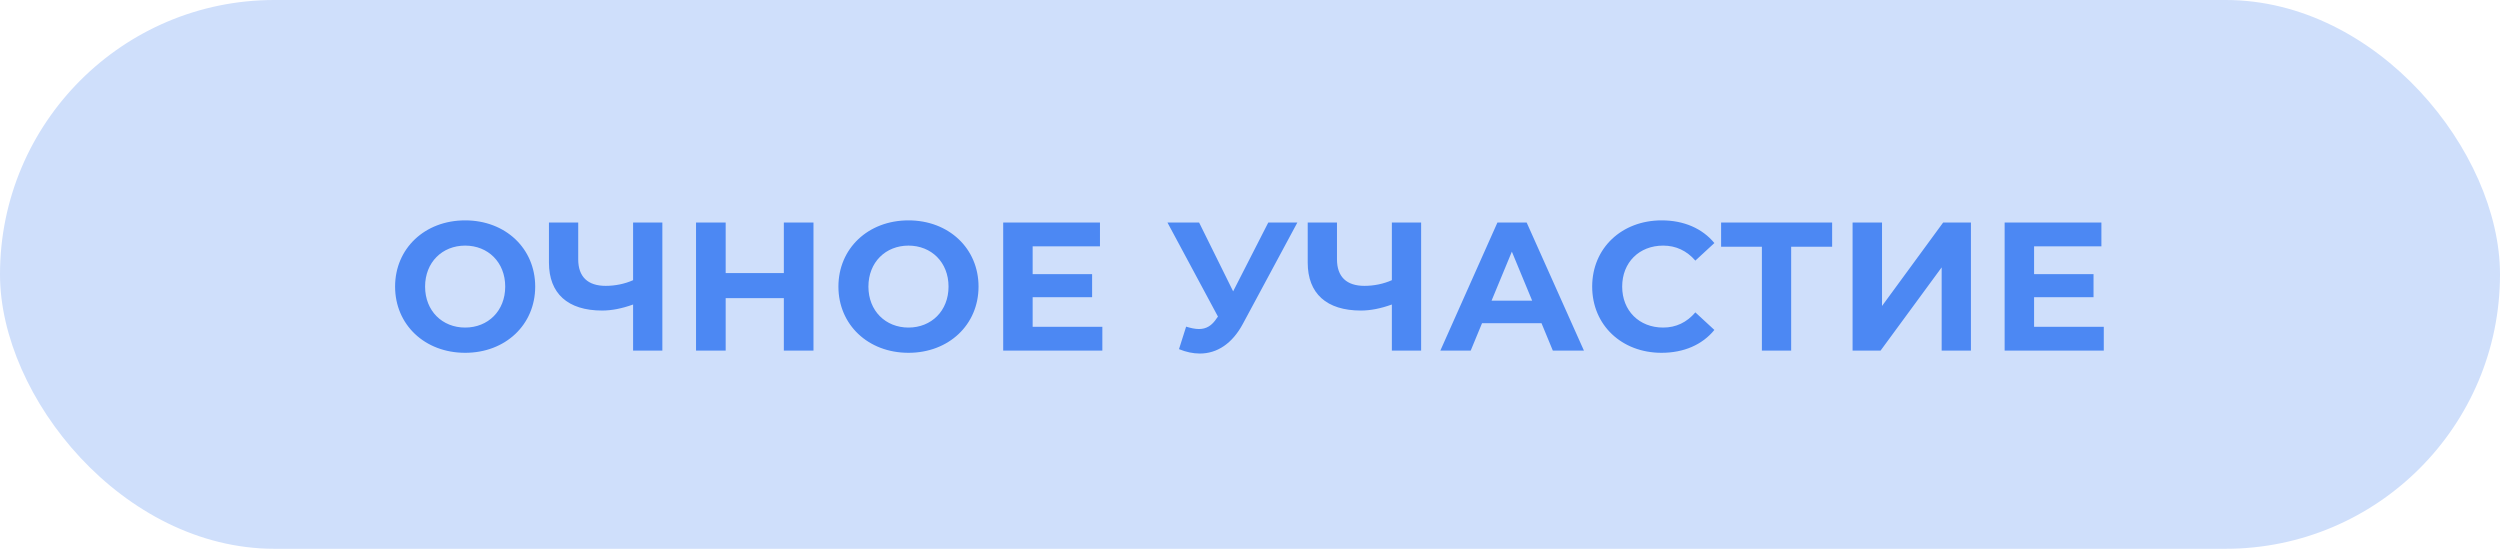
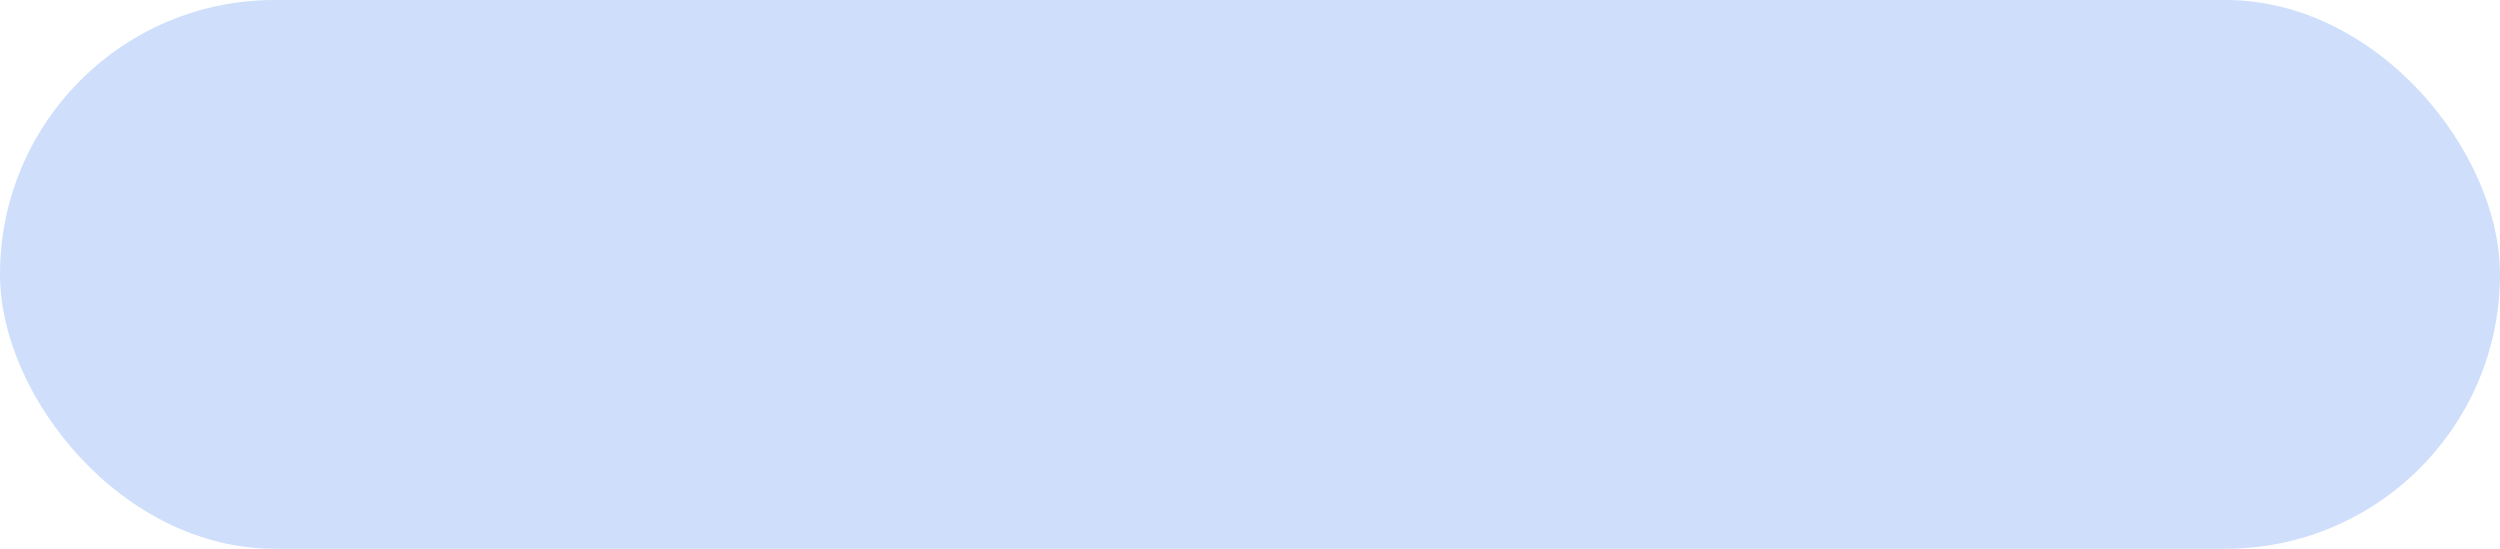
<svg xmlns="http://www.w3.org/2000/svg" width="164" height="36" viewBox="0 0 164 36" fill="none">
  <rect width="164" height="36" rx="18" fill="#CFDFFB" />
-   <path d="M30.514 23.144C33.154 23.144 35.109 21.308 35.109 18.8C35.109 16.292 33.154 14.456 30.514 14.456C27.861 14.456 25.918 16.304 25.918 18.8C25.918 21.296 27.861 23.144 30.514 23.144ZM30.514 21.488C29.014 21.488 27.886 20.396 27.886 18.8C27.886 17.204 29.014 16.112 30.514 16.112C32.014 16.112 33.142 17.204 33.142 18.8C33.142 20.396 32.014 21.488 30.514 21.488ZM41.531 14.6V18.38C40.991 18.62 40.367 18.752 39.731 18.752C38.567 18.752 37.931 18.164 37.931 17.012V14.6H36.011V17.228C36.011 19.256 37.247 20.372 39.503 20.372C40.127 20.372 40.799 20.24 41.531 19.976V23H43.451V14.6H41.531ZM51.42 14.6V17.912H47.604V14.6H45.66V23H47.604V19.556H51.42V23H53.364V14.6H51.42ZM59.596 23.144C62.236 23.144 64.192 21.308 64.192 18.8C64.192 16.292 62.236 14.456 59.596 14.456C56.944 14.456 55 16.304 55 18.8C55 21.296 56.944 23.144 59.596 23.144ZM59.596 21.488C58.096 21.488 56.968 20.396 56.968 18.8C56.968 17.204 58.096 16.112 59.596 16.112C61.096 16.112 62.224 17.204 62.224 18.8C62.224 20.396 61.096 21.488 59.596 21.488ZM67.742 21.44V19.496H71.642V17.984H67.742V16.16H72.158V14.6H65.81V23H72.314V21.44H67.742ZM83.198 14.6L80.894 19.112L78.662 14.6H76.586L79.898 20.768L79.826 20.864C79.502 21.368 79.13 21.584 78.65 21.584C78.398 21.584 78.122 21.524 77.81 21.428L77.342 22.904C77.81 23.096 78.266 23.192 78.71 23.192C79.838 23.192 80.834 22.544 81.53 21.248L85.106 14.6H83.198ZM91.306 14.6V18.38C90.766 18.62 90.142 18.752 89.506 18.752C88.342 18.752 87.706 18.164 87.706 17.012V14.6H85.786V17.228C85.786 19.256 87.022 20.372 89.278 20.372C89.902 20.372 90.574 20.24 91.306 19.976V23H93.226V14.6H91.306ZM101.866 23H103.906L100.15 14.6H98.23L94.486 23H96.478L97.222 21.2H101.122L101.866 23ZM97.846 19.724L99.178 16.508L100.51 19.724H97.846ZM108.995 23.144C110.459 23.144 111.671 22.616 112.463 21.644L111.215 20.492C110.651 21.152 109.943 21.488 109.103 21.488C107.531 21.488 106.415 20.384 106.415 18.8C106.415 17.216 107.531 16.112 109.103 16.112C109.943 16.112 110.651 16.448 111.215 17.096L112.463 15.944C111.671 14.984 110.459 14.456 109.007 14.456C106.391 14.456 104.447 16.268 104.447 18.8C104.447 21.332 106.391 23.144 108.995 23.144ZM120.188 14.6H112.904V16.184H115.58V23H117.5V16.184H120.188V14.6ZM121.529 23H123.365L127.373 17.54V23H129.293V14.6H127.469L123.461 20.072V14.6H121.529V23ZM133.436 21.44V19.496H137.336V17.984H133.436V16.16H137.852V14.6H131.504V23H138.008V21.44H133.436Z" fill="#4C88F3" />
</svg>